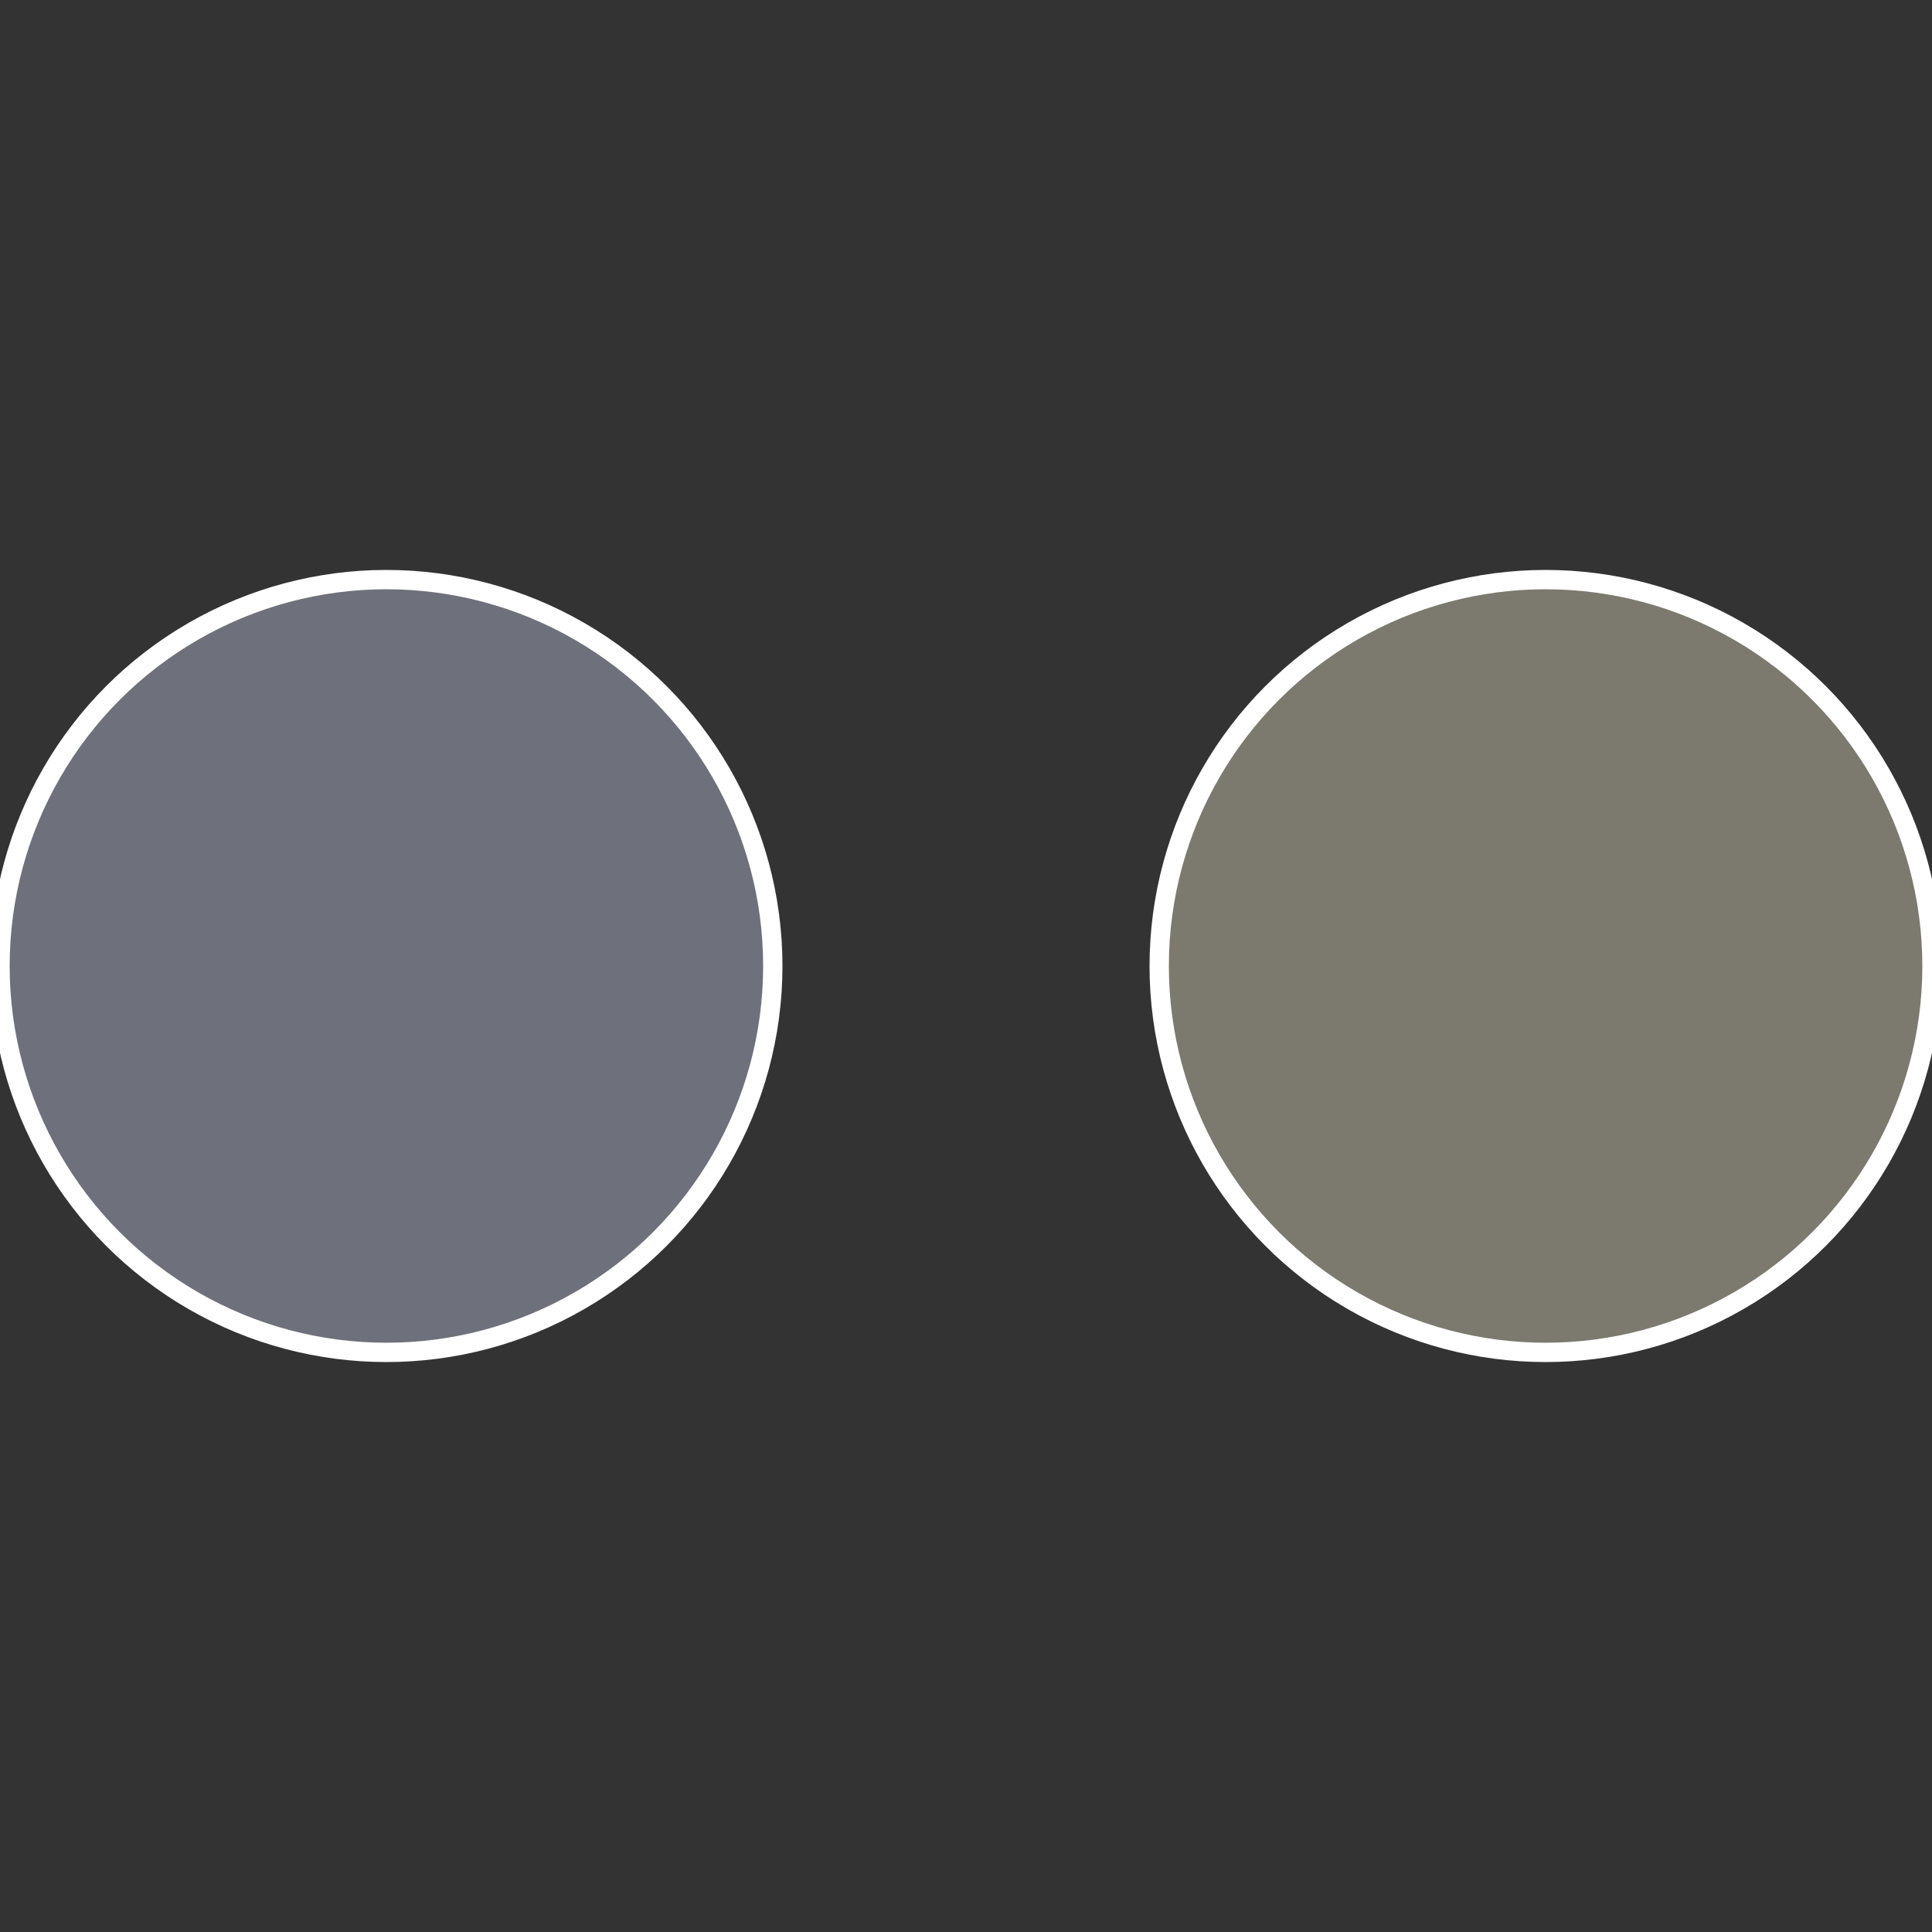
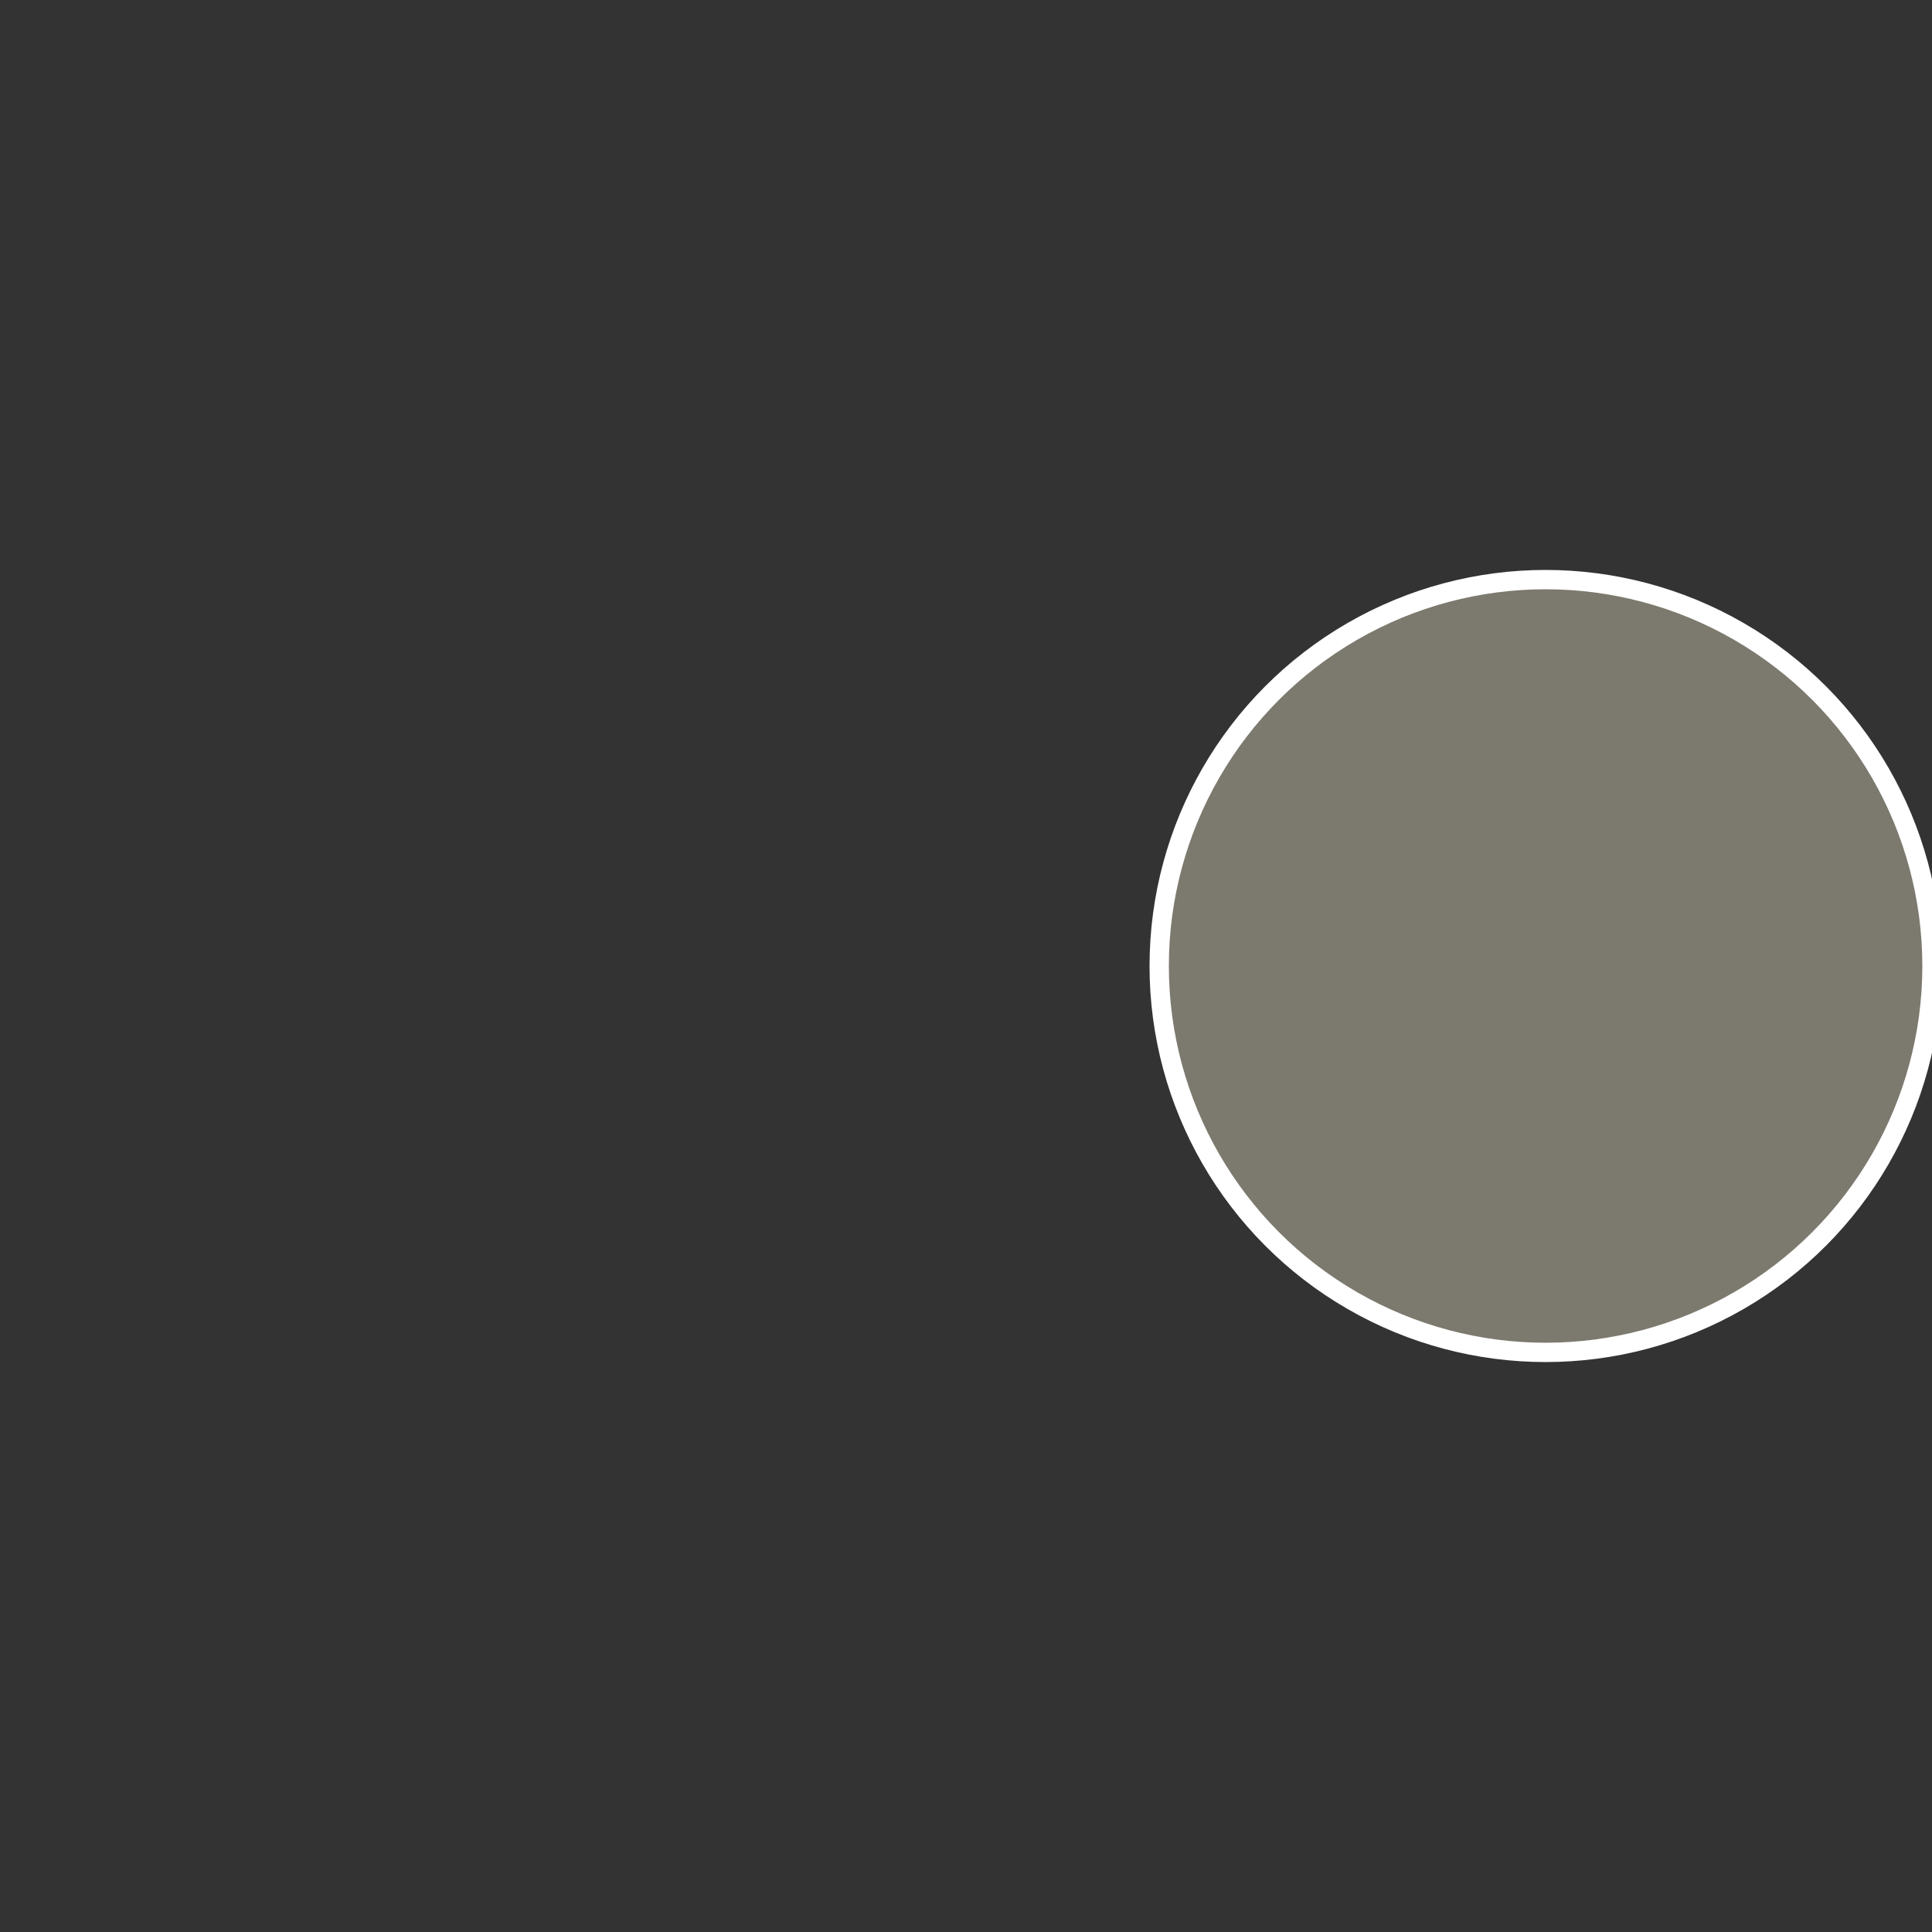
<svg xmlns="http://www.w3.org/2000/svg" width="500" height="500" viewBox="-1 -1 2 2">
  <rect x="-1" y="-1" width="2" height="2" fill="#333333" stroke="none" />
  <circle cx="0.6" cy="0" r="0.4" fill="#7c796e" stroke="#fff" stroke-width="1%" />
-   <circle cx="-0.6" cy="7.3478807948841E-17" r="0.4" fill="#6e717c" stroke="#fff" stroke-width="1%" />
</svg>